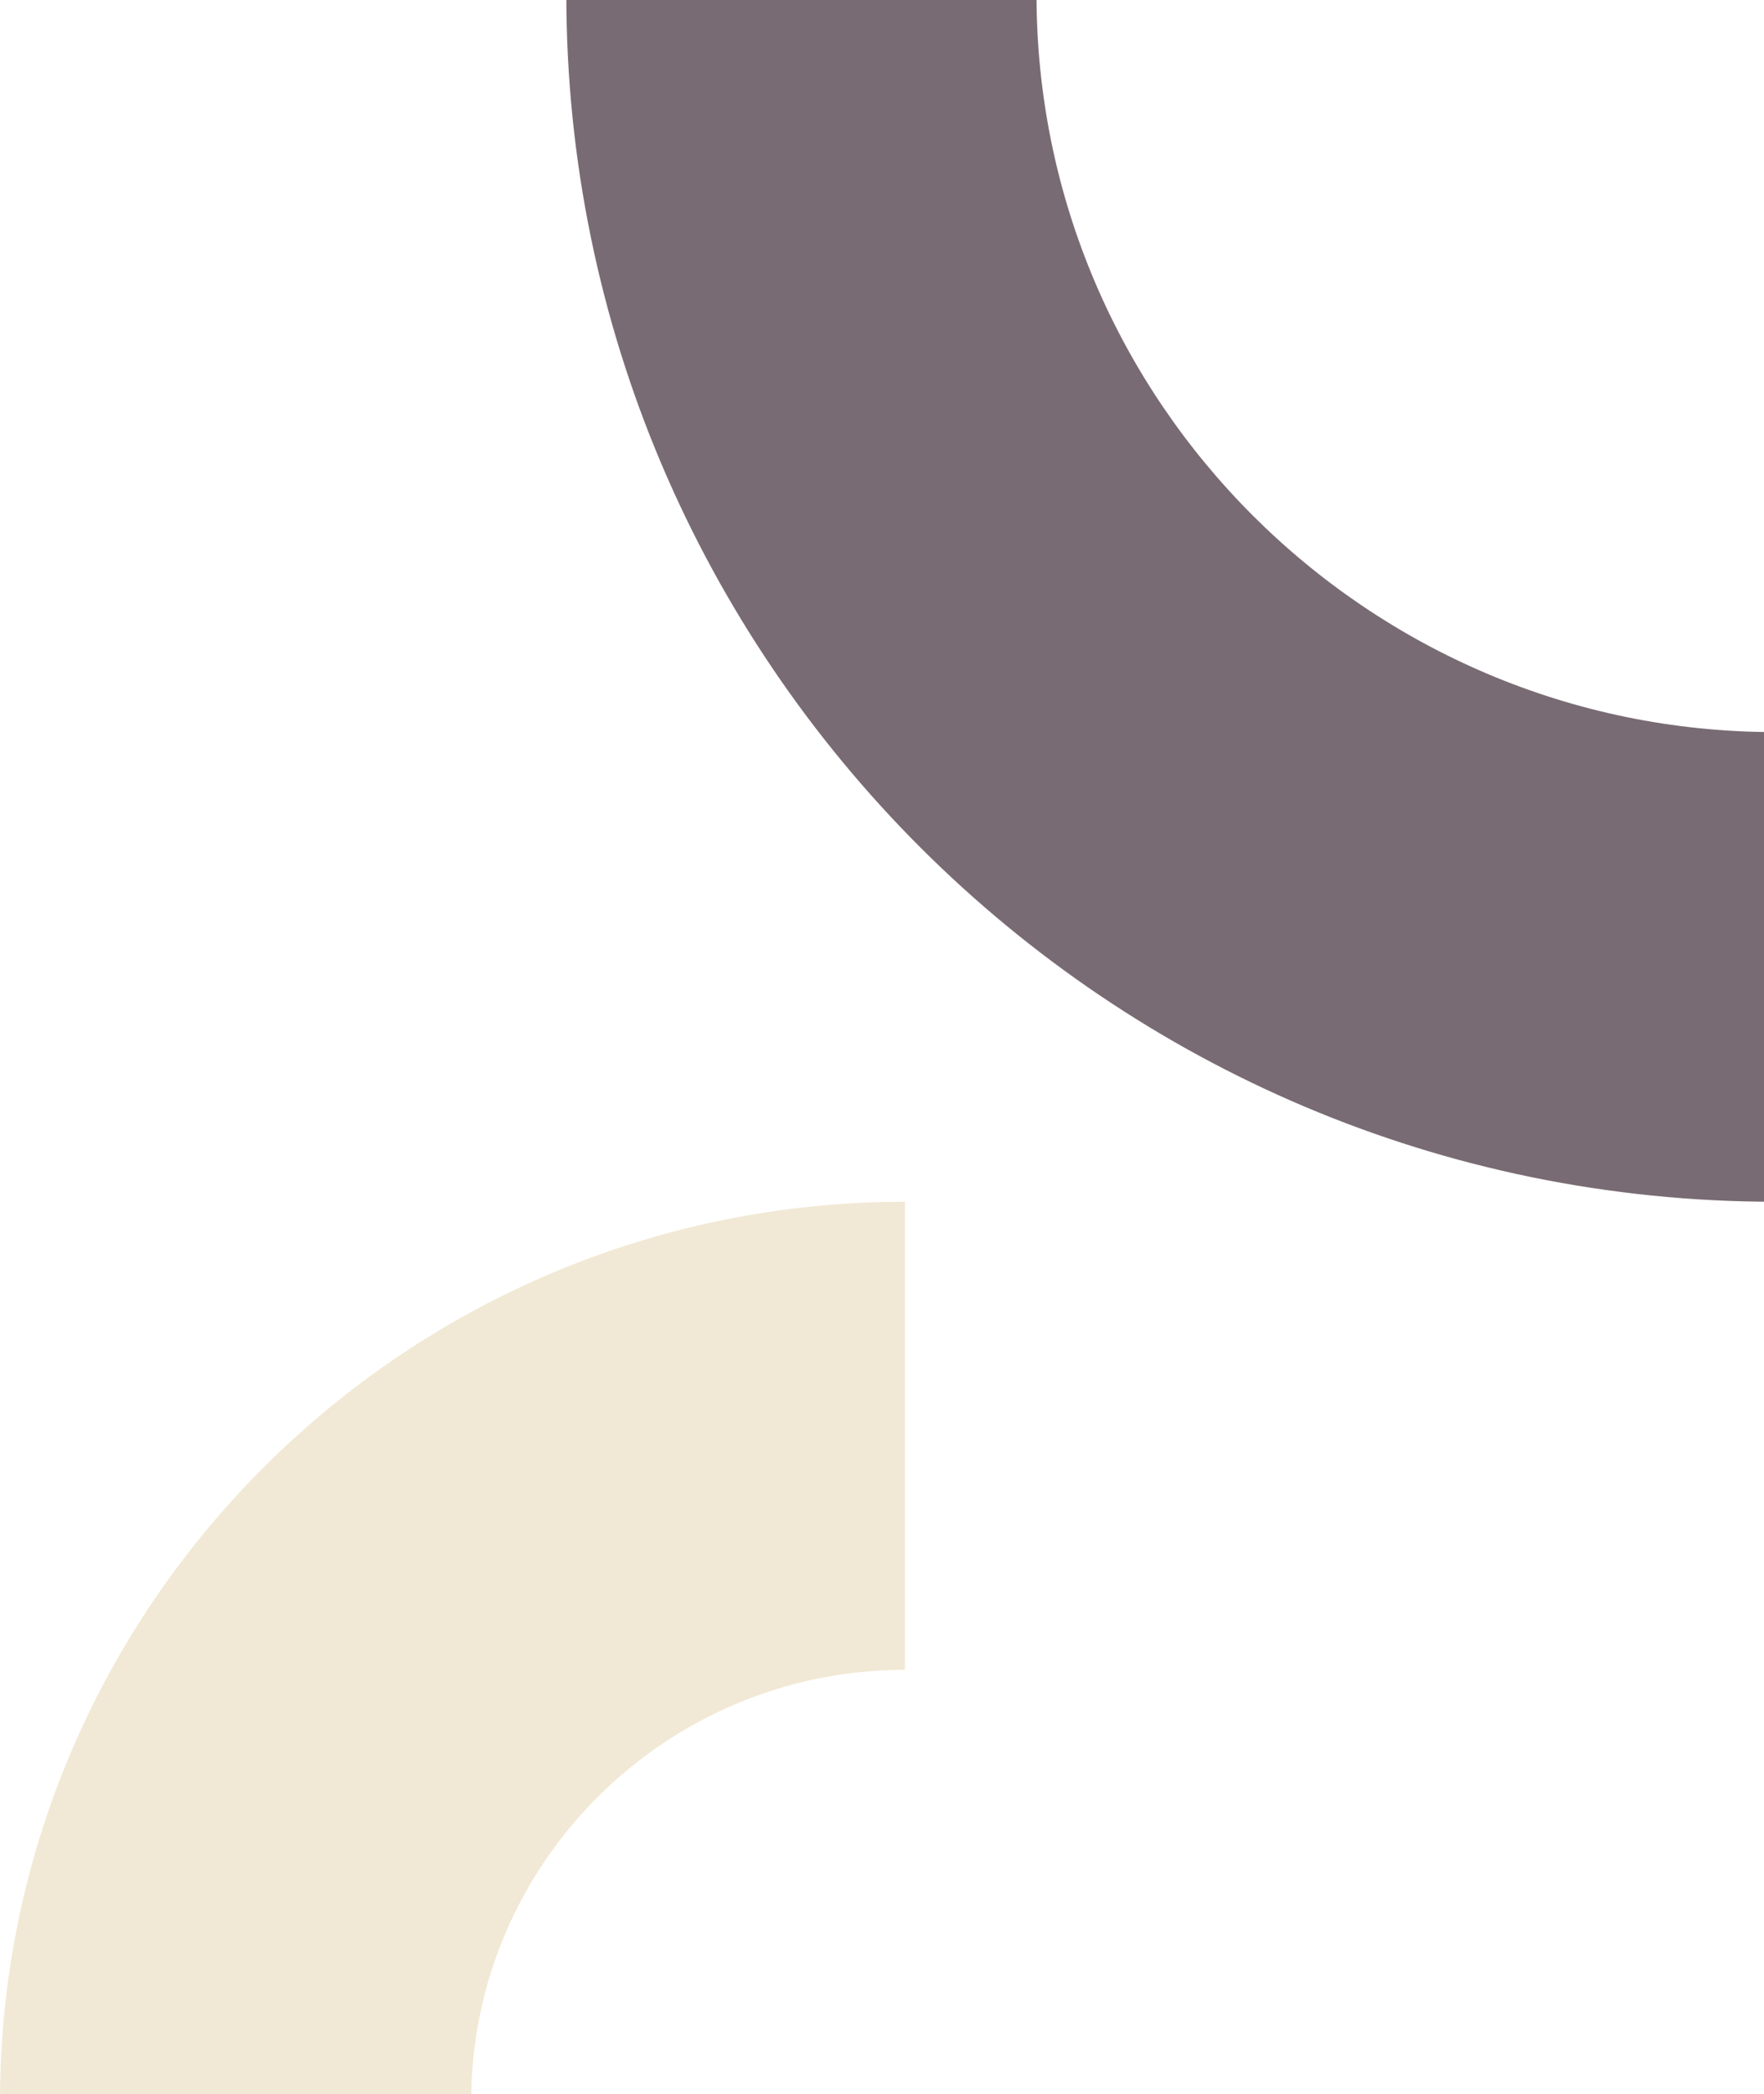
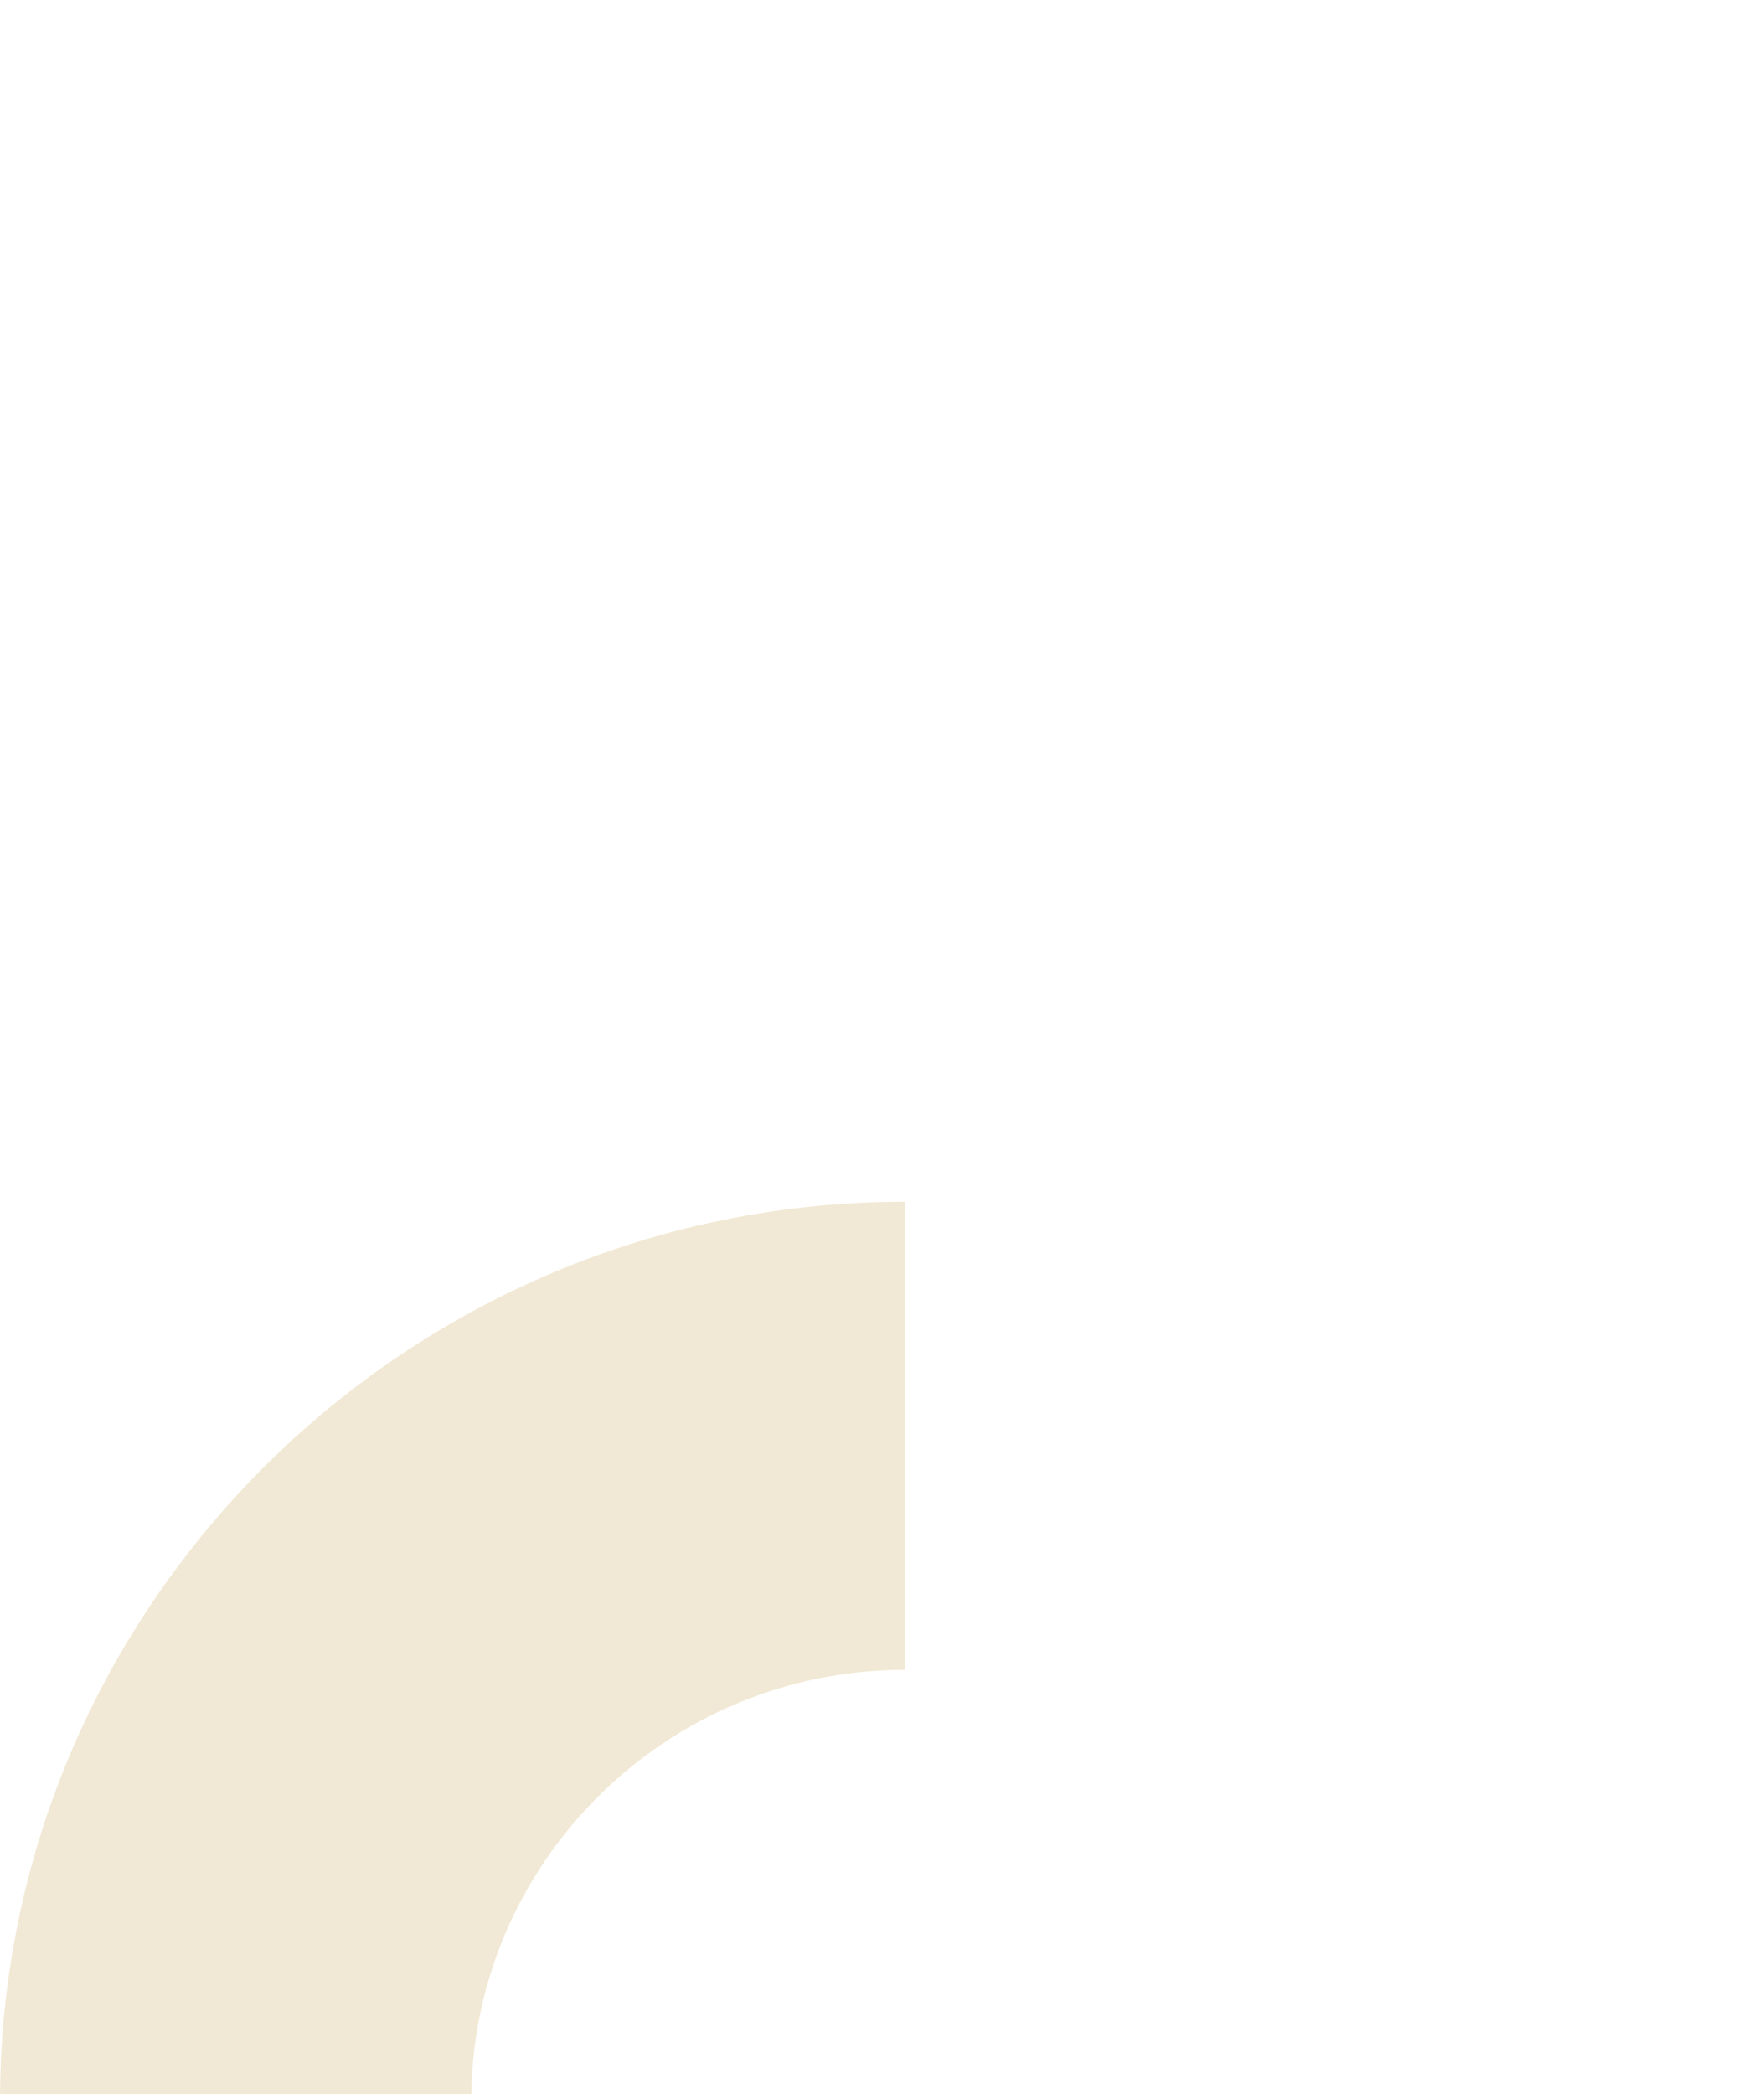
<svg xmlns="http://www.w3.org/2000/svg" width="974" height="1156" viewBox="0 0 974 1156" fill="none">
  <path d="M0.201 1159.8H260.182C260.182 1028.61 367.671 921.785 499.671 921.785V663.402C224.219 663.402 -0 886.242 -0 1160L0.201 1159.8Z" fill="#F1E9D5" />
-   <path d="M979.799 663.402V404.134C755.091 403.934 572.315 221.405 572.315 -3H312.697C312.697 364.463 612.041 663.402 980 663.402H979.799Z" fill="#796B73" />
</svg>